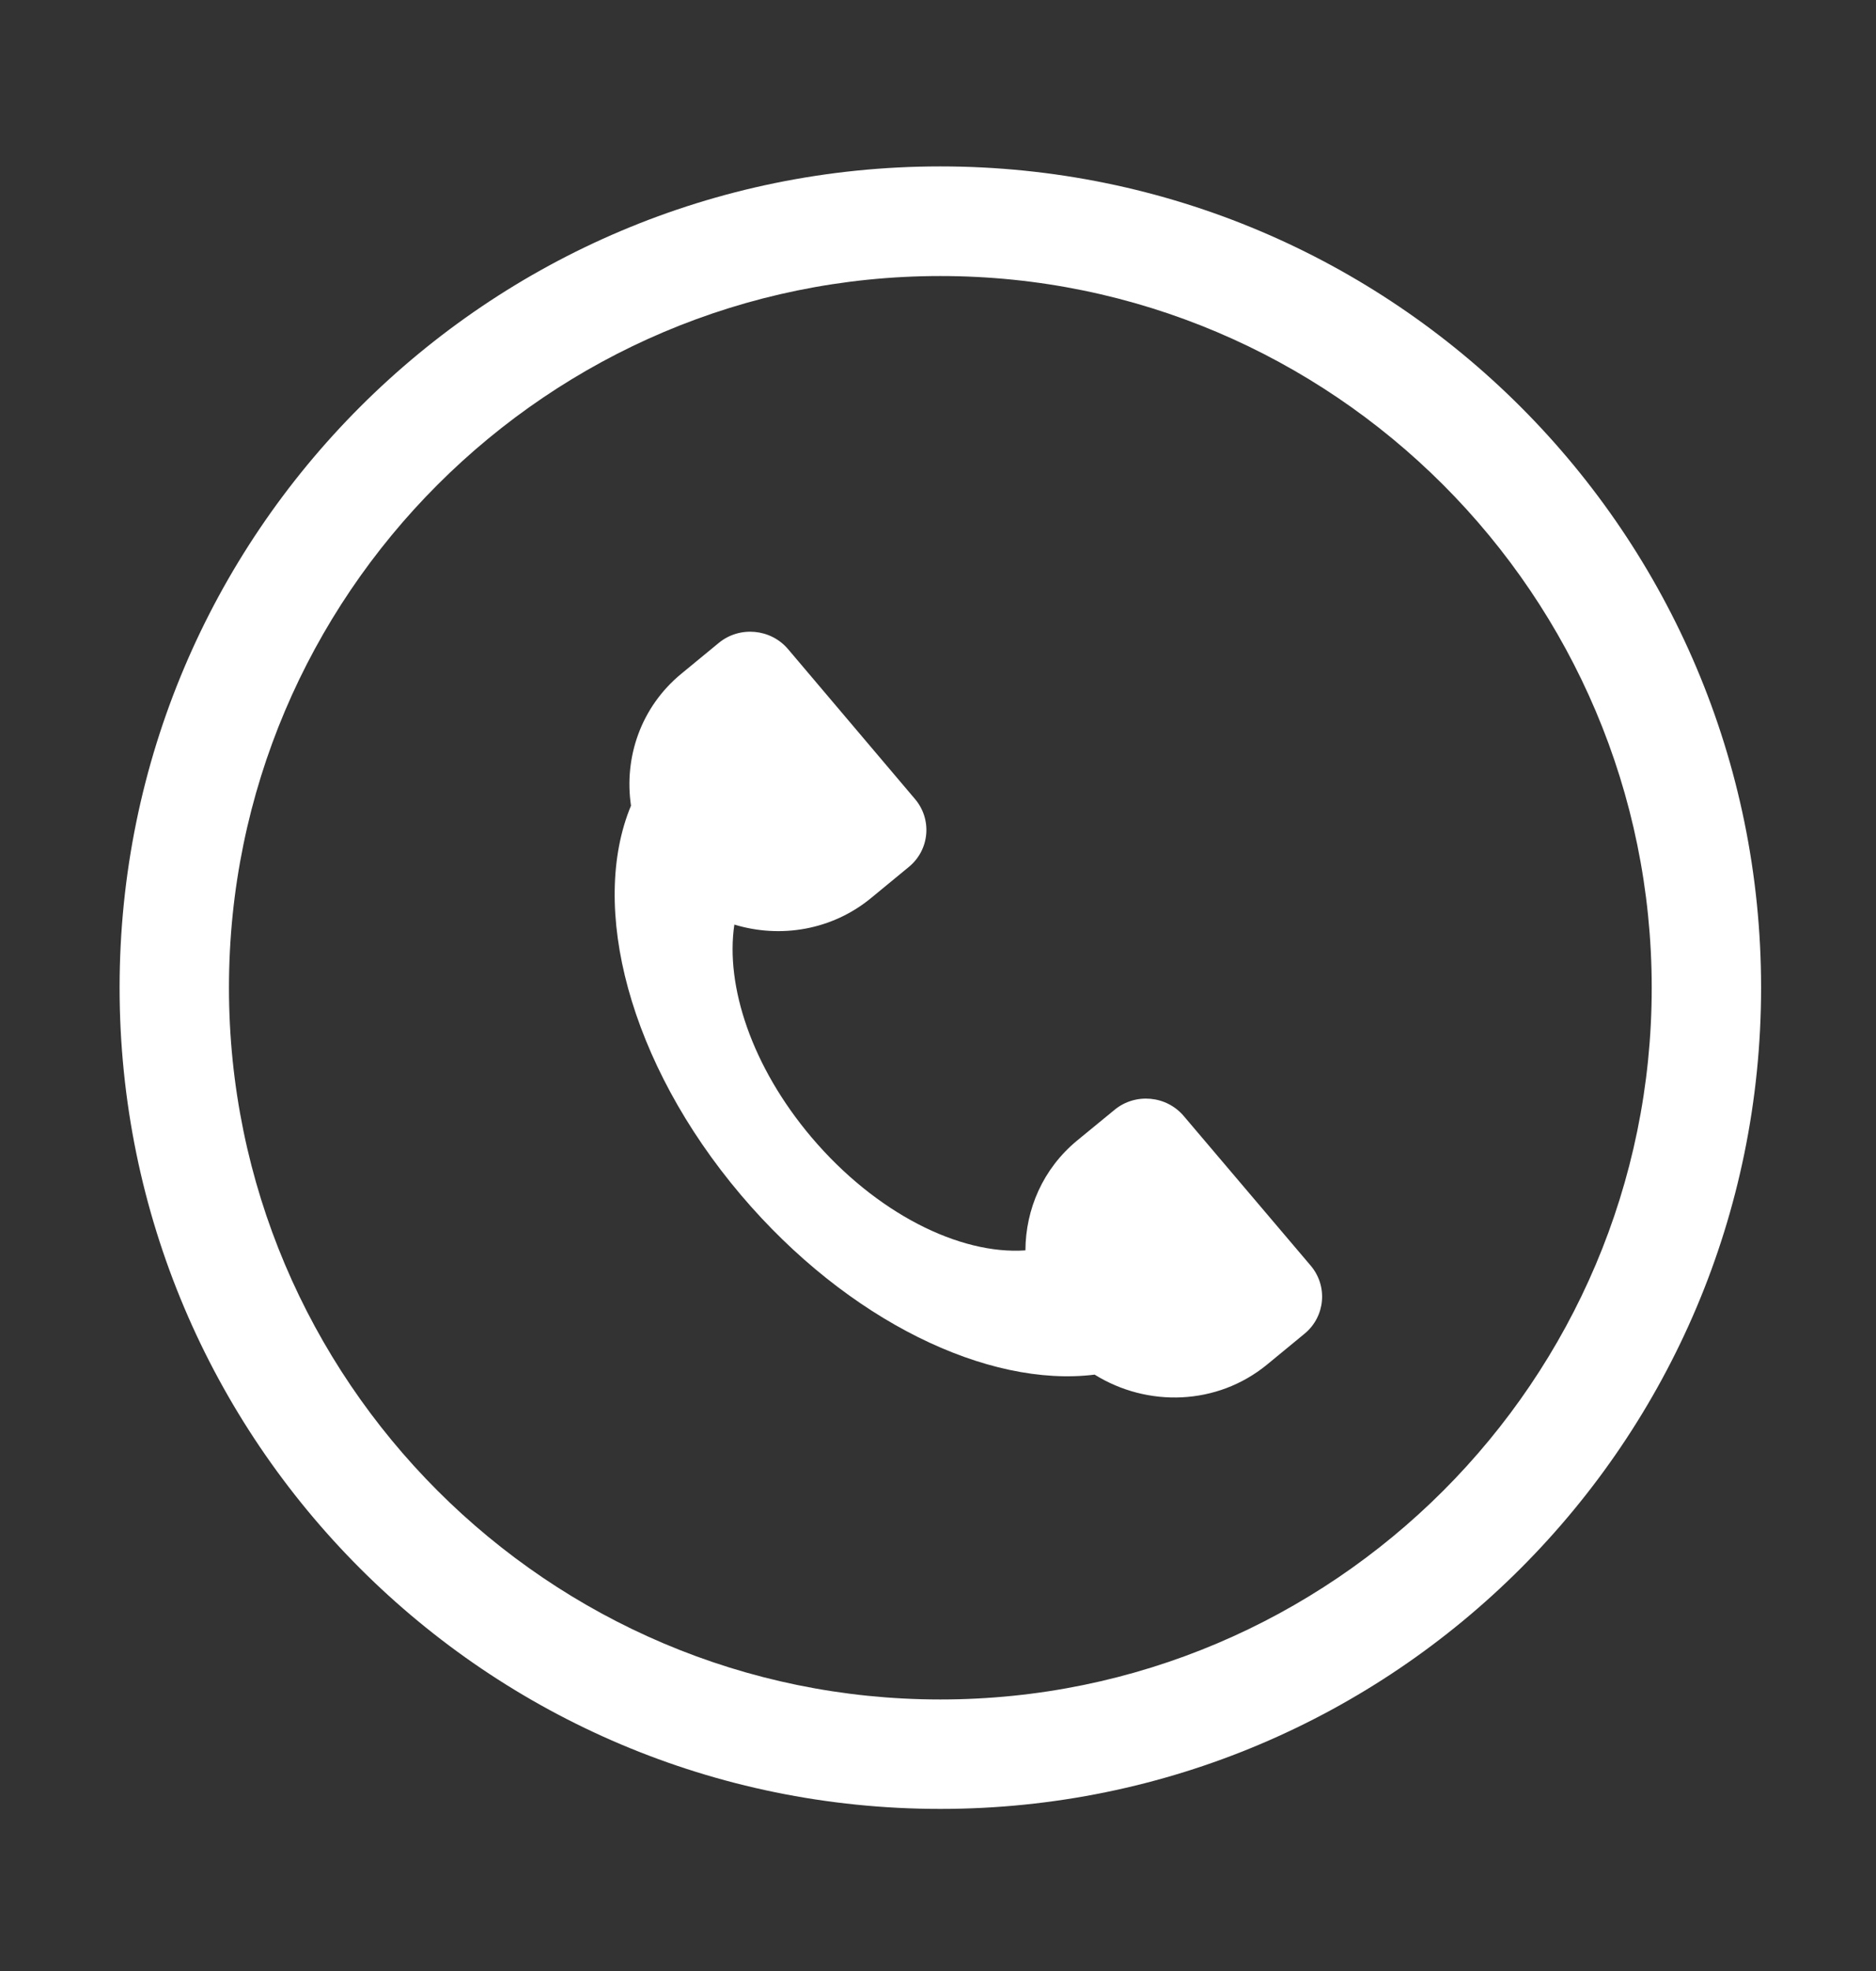
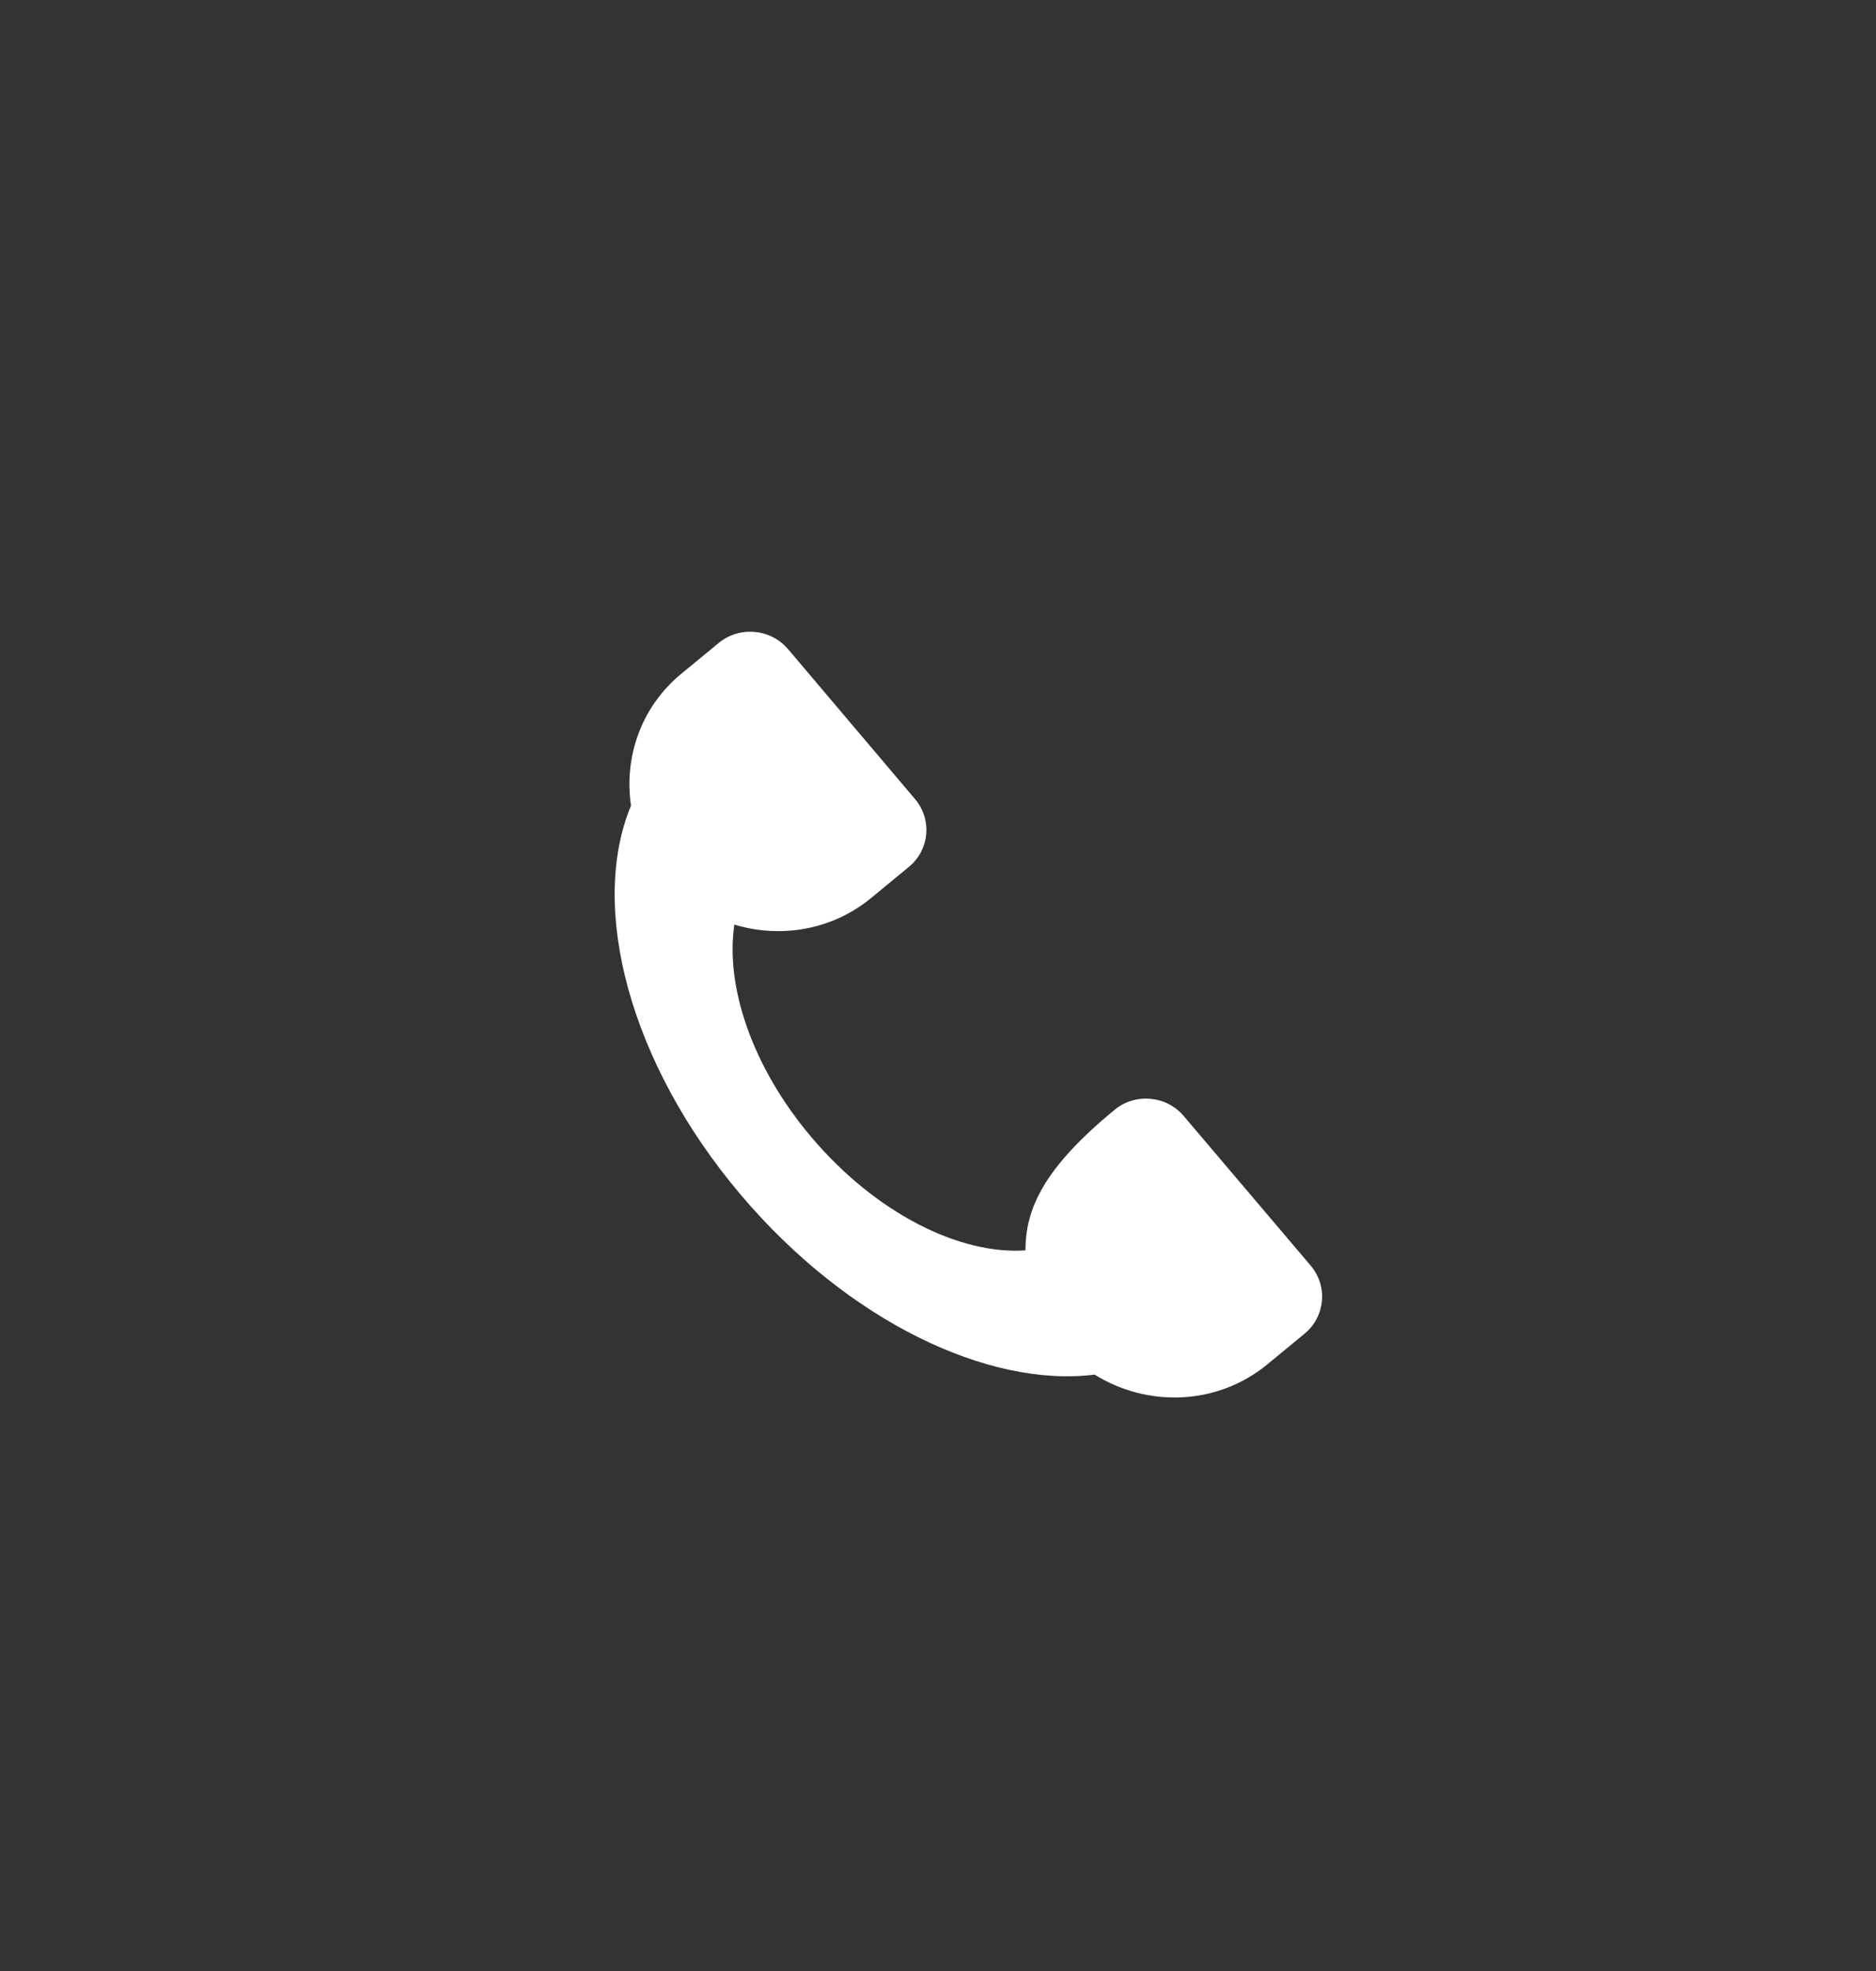
<svg xmlns="http://www.w3.org/2000/svg" width="20" height="21" viewBox="0 0 20 21" fill="none">
  <rect x="0" y="0" width="20" height="21" fill="#333333" stroke="none" />
-   <path d="M10.025 1.773C5.193 1.773 1.275 5.691 1.275 10.523C1.275 15.355 5.193 19.273 10.025 19.273C14.857 19.273 18.775 15.355 18.775 10.523C18.775 5.691 14.859 1.773 10.025 1.773ZM10.025 18.107C5.844 18.107 2.441 14.705 2.441 10.523C2.441 6.342 5.844 2.941 10.025 2.941C14.207 2.941 17.609 6.344 17.609 10.525C17.609 14.707 14.207 18.107 10.025 18.107Z" fill="white" />
-   <path d="M12.621 11.892C12.436 11.672 12.104 11.642 11.883 11.824L11.483 12.152C11.118 12.453 10.934 12.884 10.932 13.322C10.233 13.371 9.338 12.928 8.651 12.117C8.016 11.367 7.731 10.506 7.829 9.851C8.319 10 8.87 9.912 9.289 9.566L9.69 9.236C9.911 9.054 9.94 8.728 9.752 8.51L8.403 6.918C8.217 6.697 7.885 6.668 7.664 6.849L7.264 7.178C6.832 7.533 6.651 8.07 6.727 8.584C6.28 9.658 6.702 11.32 7.899 12.732C9.039 14.076 10.534 14.787 11.67 14.646C12.233 14.996 12.975 14.976 13.508 14.539L13.909 14.209C14.129 14.027 14.159 13.701 13.971 13.482L12.621 11.892Z" fill="white" />
+   <path d="M12.621 11.892C12.436 11.672 12.104 11.642 11.883 11.824C11.118 12.453 10.934 12.884 10.932 13.322C10.233 13.371 9.338 12.928 8.651 12.117C8.016 11.367 7.731 10.506 7.829 9.851C8.319 10 8.87 9.912 9.289 9.566L9.69 9.236C9.911 9.054 9.94 8.728 9.752 8.51L8.403 6.918C8.217 6.697 7.885 6.668 7.664 6.849L7.264 7.178C6.832 7.533 6.651 8.07 6.727 8.584C6.28 9.658 6.702 11.32 7.899 12.732C9.039 14.076 10.534 14.787 11.67 14.646C12.233 14.996 12.975 14.976 13.508 14.539L13.909 14.209C14.129 14.027 14.159 13.701 13.971 13.482L12.621 11.892Z" fill="white" />
</svg>